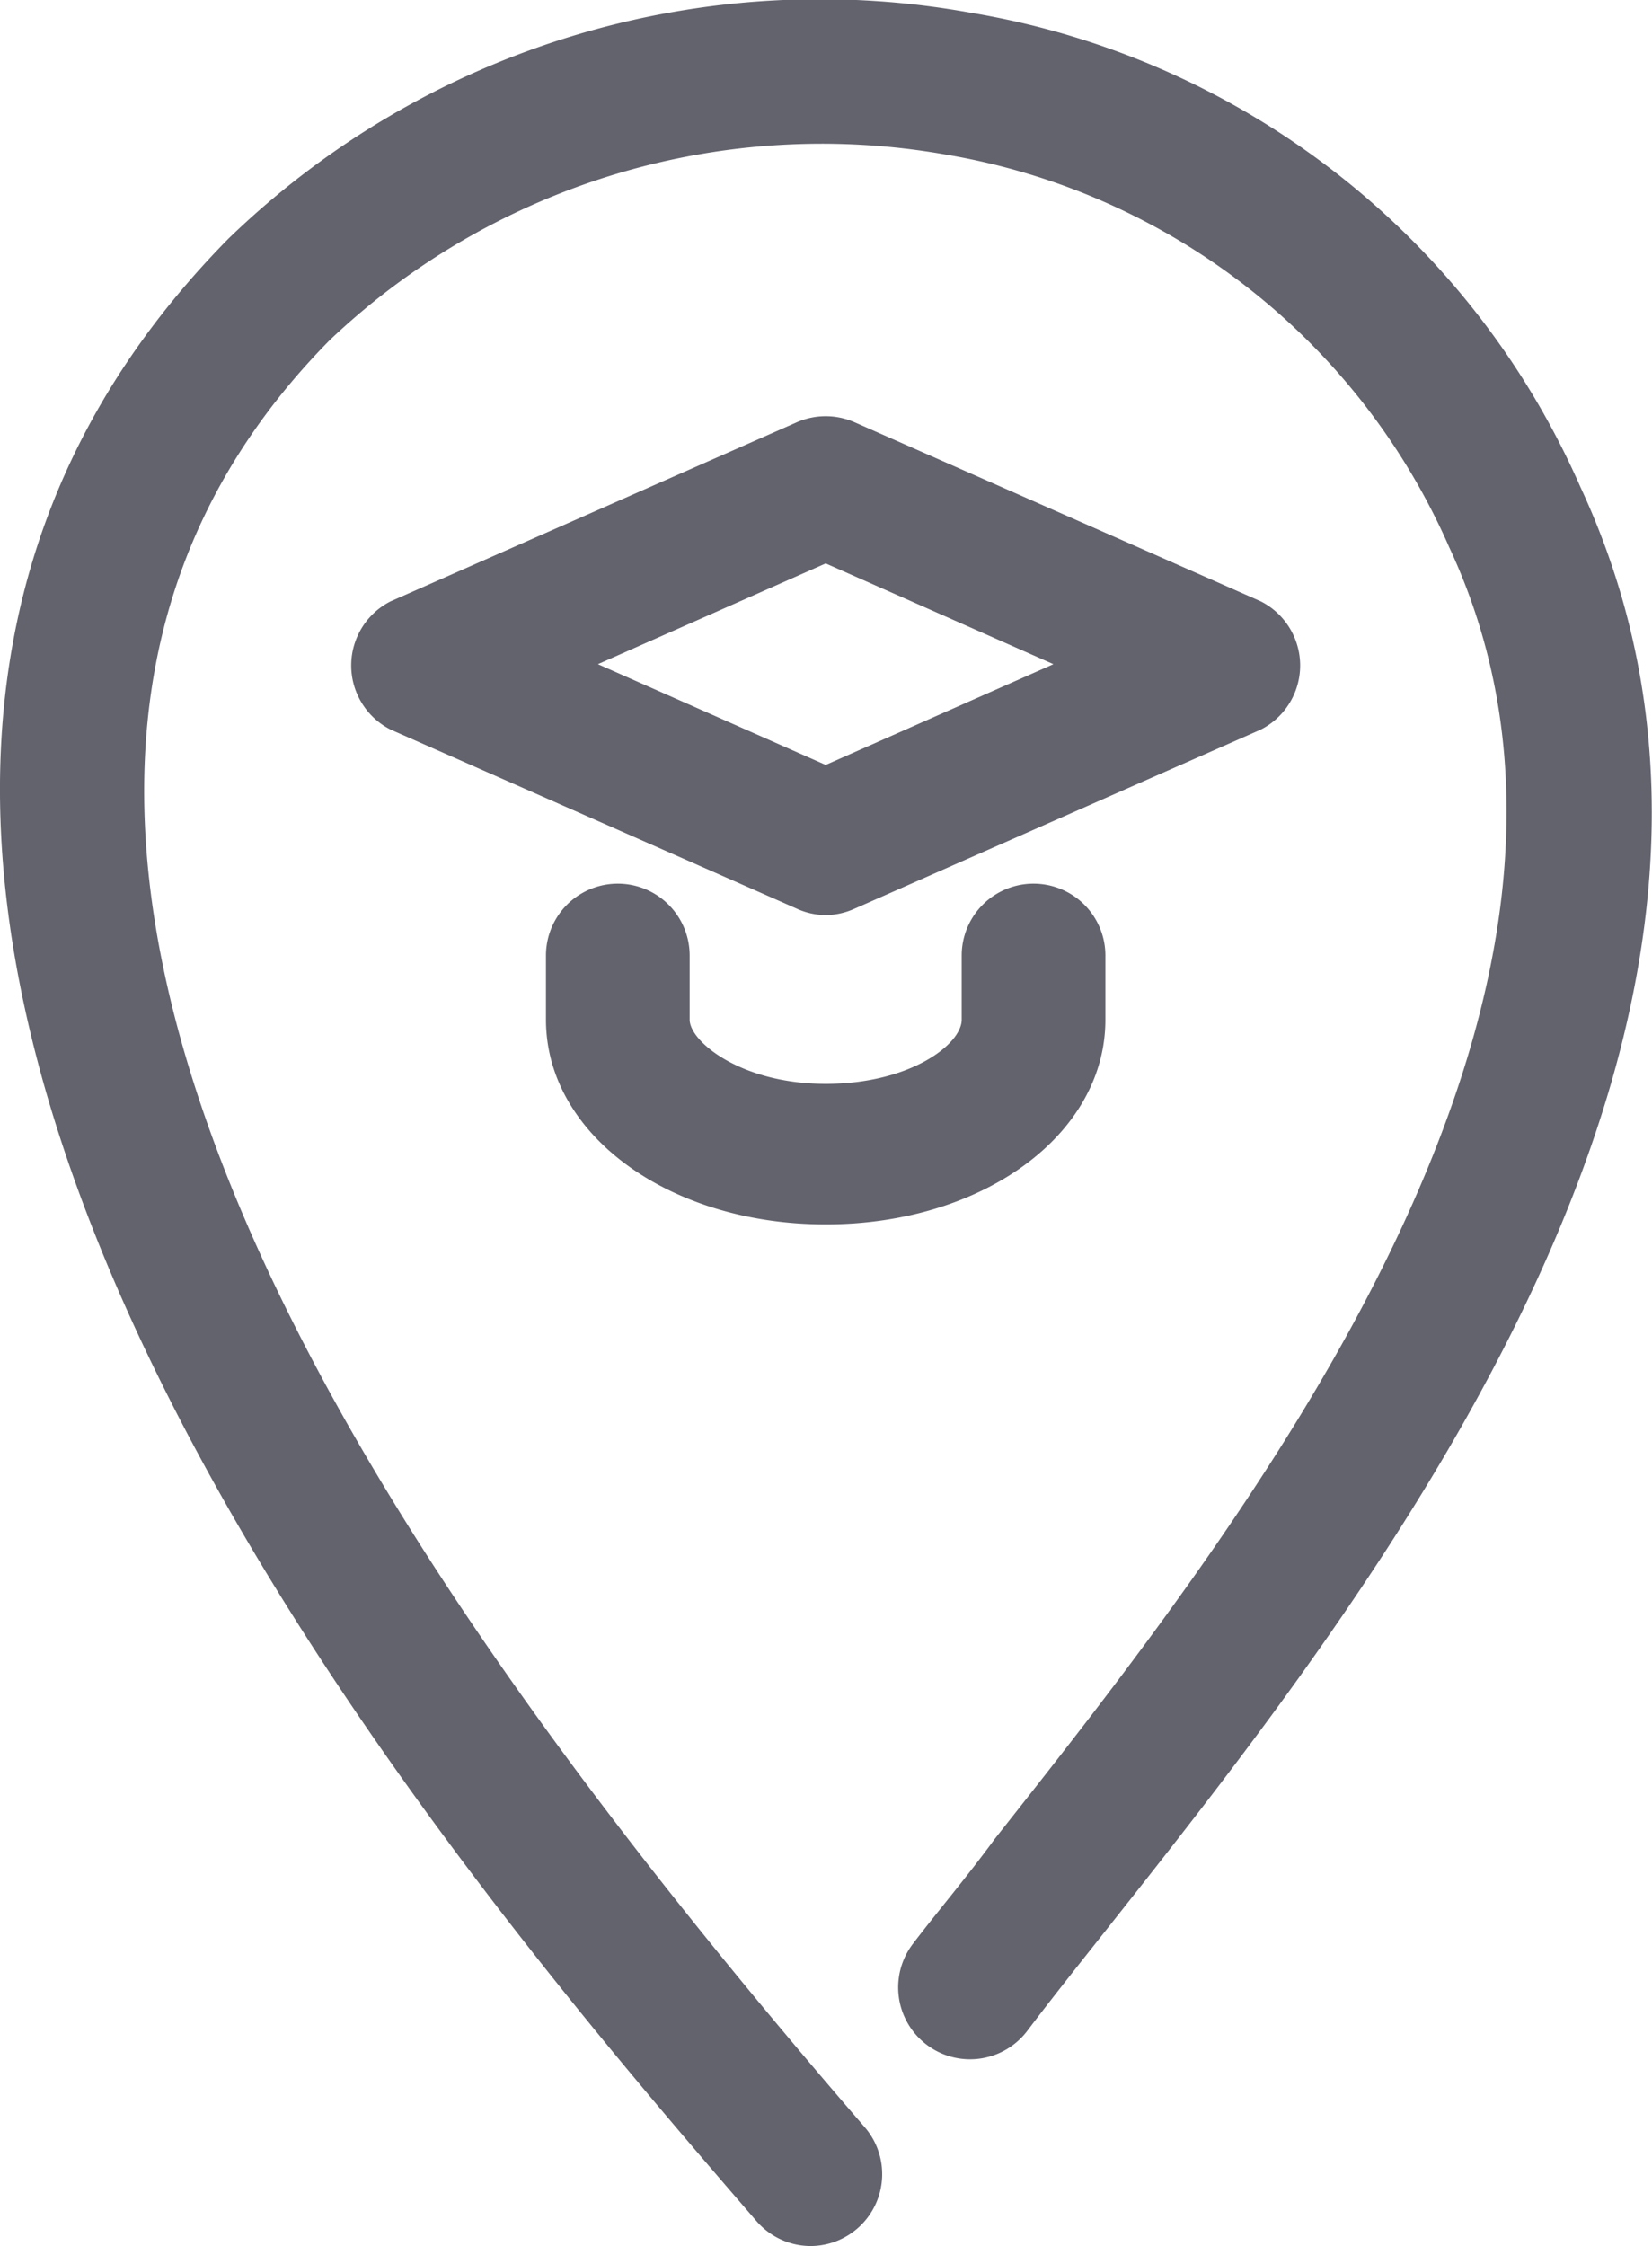
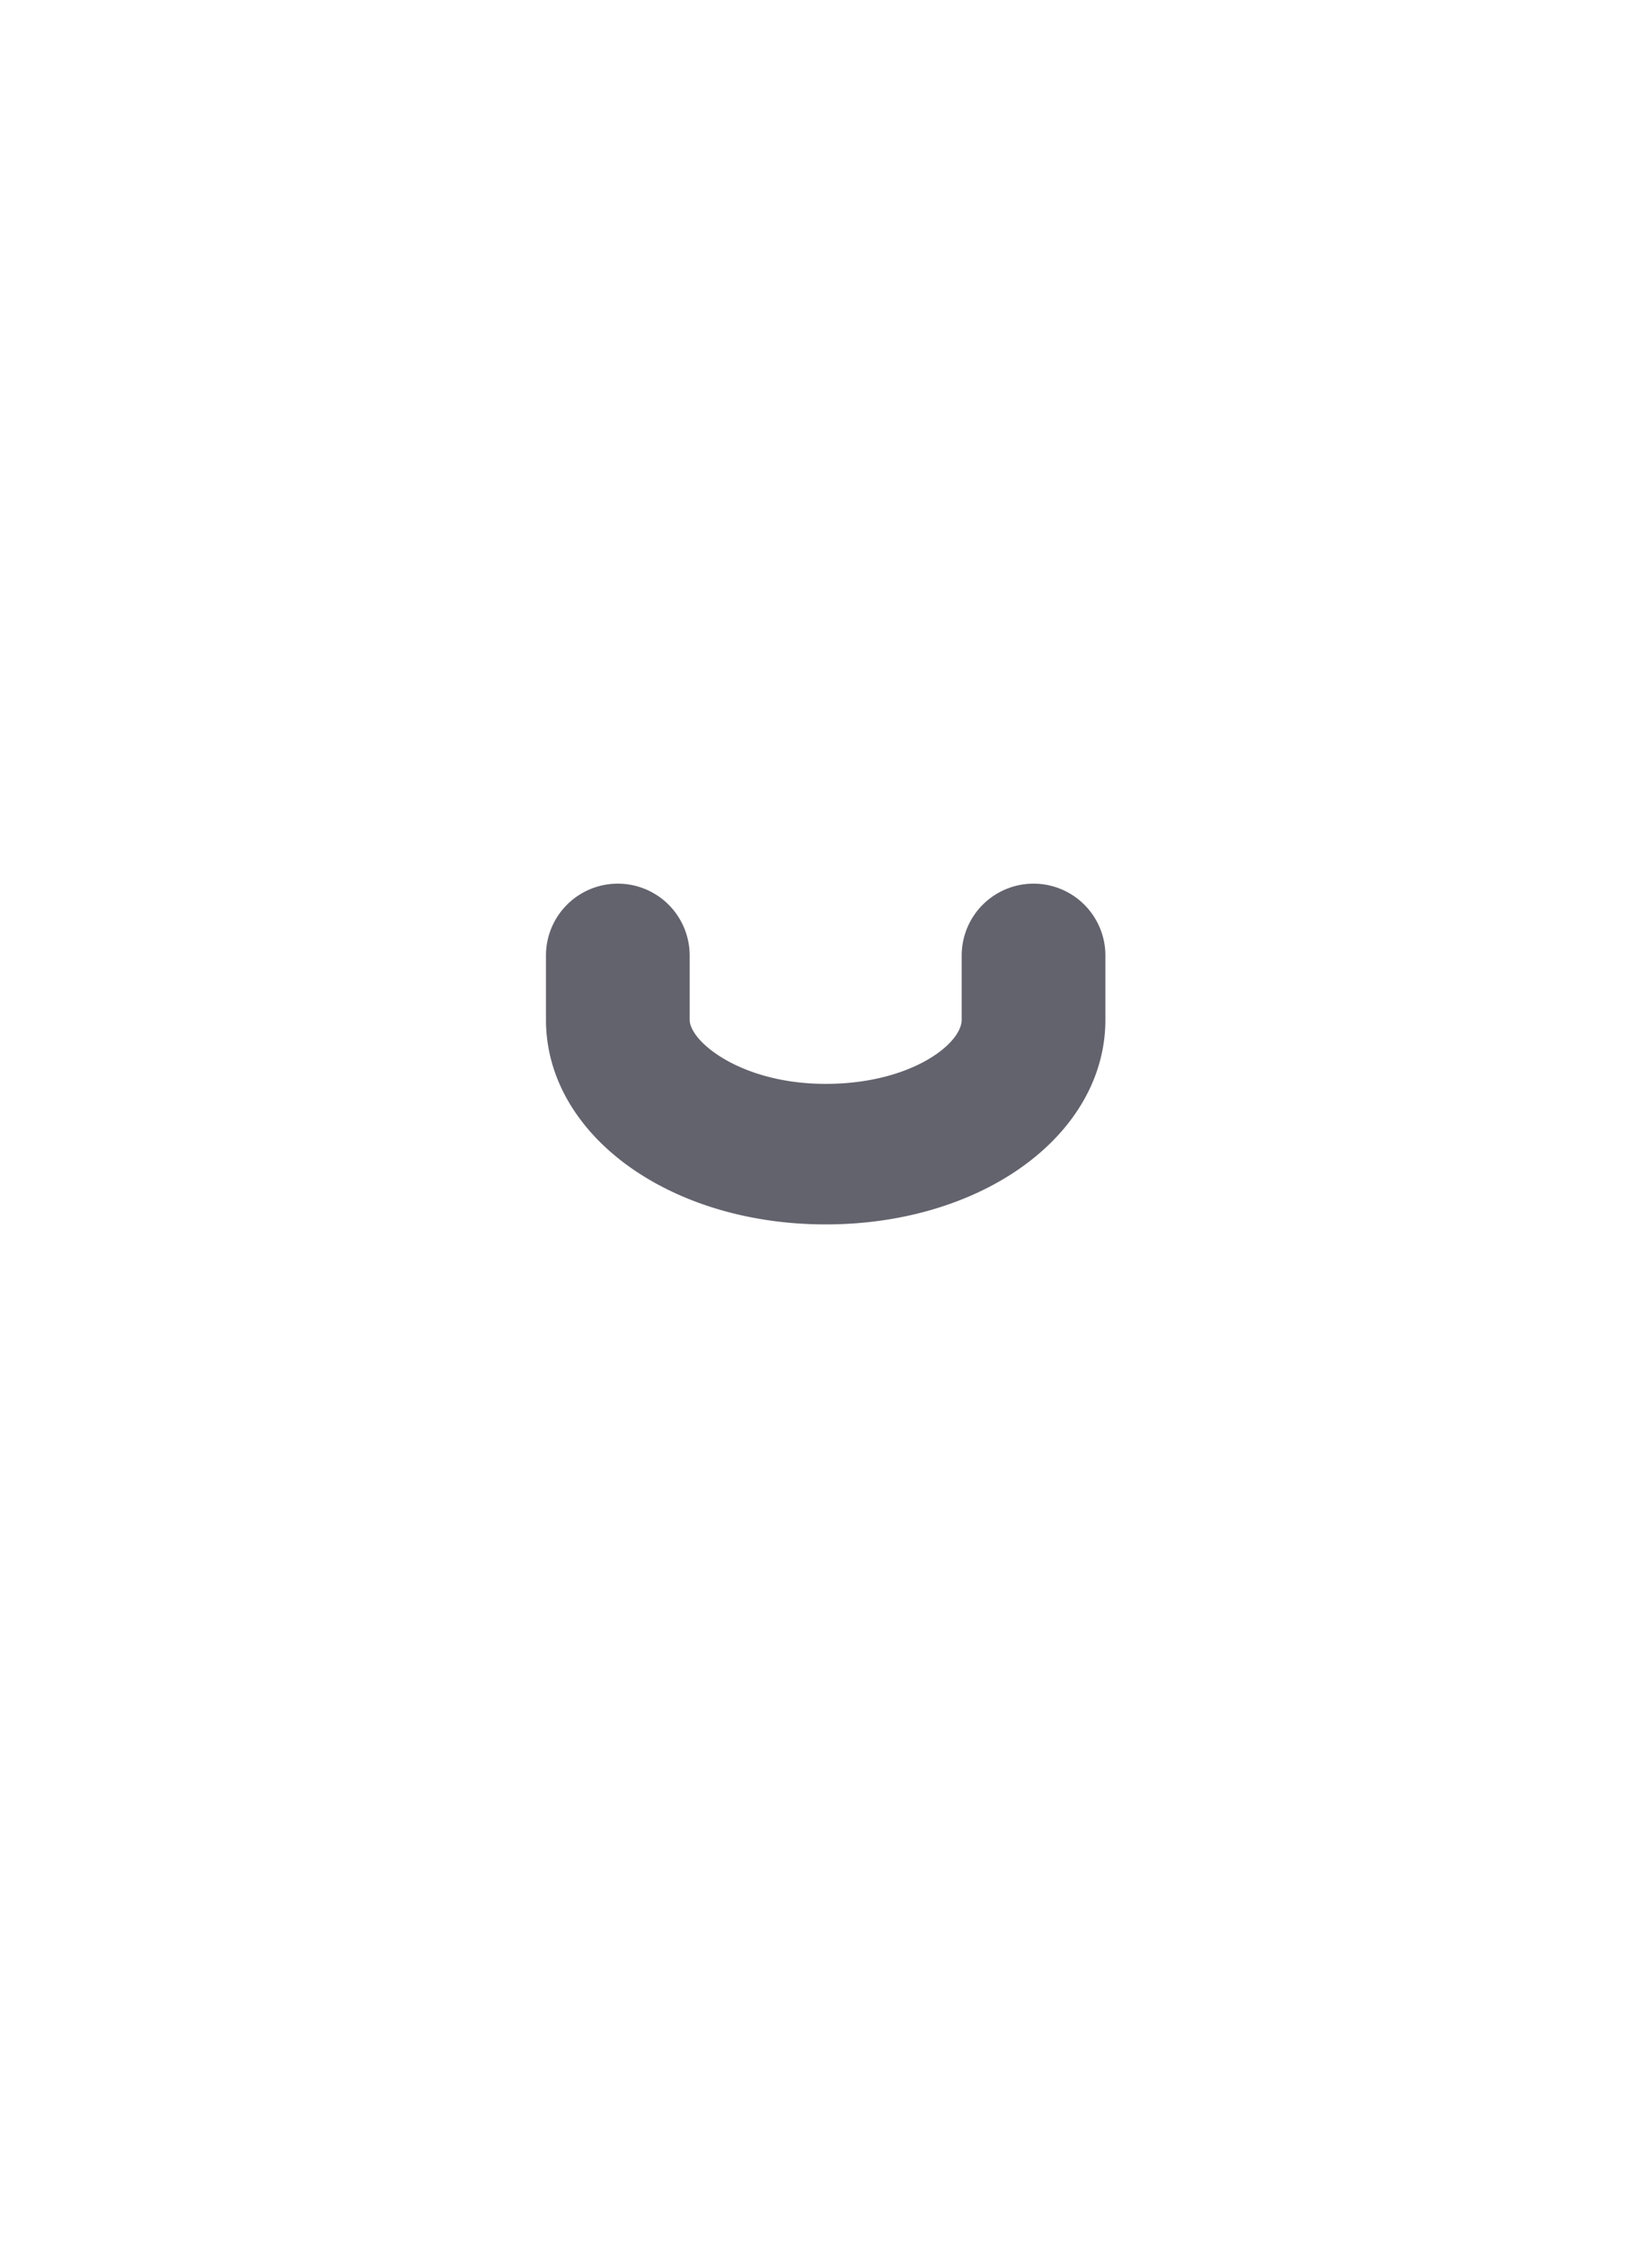
<svg xmlns="http://www.w3.org/2000/svg" id="Layer_1" data-name="Layer 1" viewBox="0 0 25.75 35">
  <defs>
    <style>.cls-1{fill:#63636e;}</style>
  </defs>
  <title>icon3</title>
-   <path class="cls-1" d="M251.77,267.5a1.12,1.12,0,0,1-.85-.39c-4.94-5.72-18.06-20.92-8.23-30.89a13.25,13.25,0,0,1,11.58-3.52,12.64,12.64,0,0,1,9.49,7.38c3.85,8.27-3.16,17.15-7.36,22.46-.46.58-.89,1.12-1.26,1.61a1.12,1.12,0,1,1-1.78-1.36c.38-.5.81-1,1.28-1.64,3.87-4.9,10.35-13.1,7.08-20.12a10.46,10.46,0,0,0-7.84-6.12,11.14,11.14,0,0,0-9.61,2.89c-7.51,7.61,1.16,19.54,8.34,27.85a1.12,1.12,0,0,1-.85,1.85" transform="translate(-239.13 -232.5)" />
-   <path class="cls-1" d="M252,246.76a1.1,1.1,0,0,1-.45-.1l-6.33-2.79a1.12,1.12,0,0,1,0-2l6.33-2.79a1.12,1.12,0,0,1,.9,0l6.33,2.79a1.12,1.12,0,0,1,0,2l-6.33,2.79a1.11,1.11,0,0,1-.45.1m-3.55-3.91,3.55,1.57,3.55-1.57L252,241.28Z" transform="translate(-239.13 -232.5)" />
  <path class="cls-1" d="M252,251.58c-2.44,0-4.36-1.4-4.36-3.19v-1a1.12,1.12,0,0,1,2.24,0v1c0,.34.8,1,2.12,1s2.12-.62,2.12-1v-1a1.12,1.12,0,1,1,2.24,0v1c0,1.79-1.91,3.19-4.36,3.19" transform="translate(-239.13 -232.5)" />
</svg>